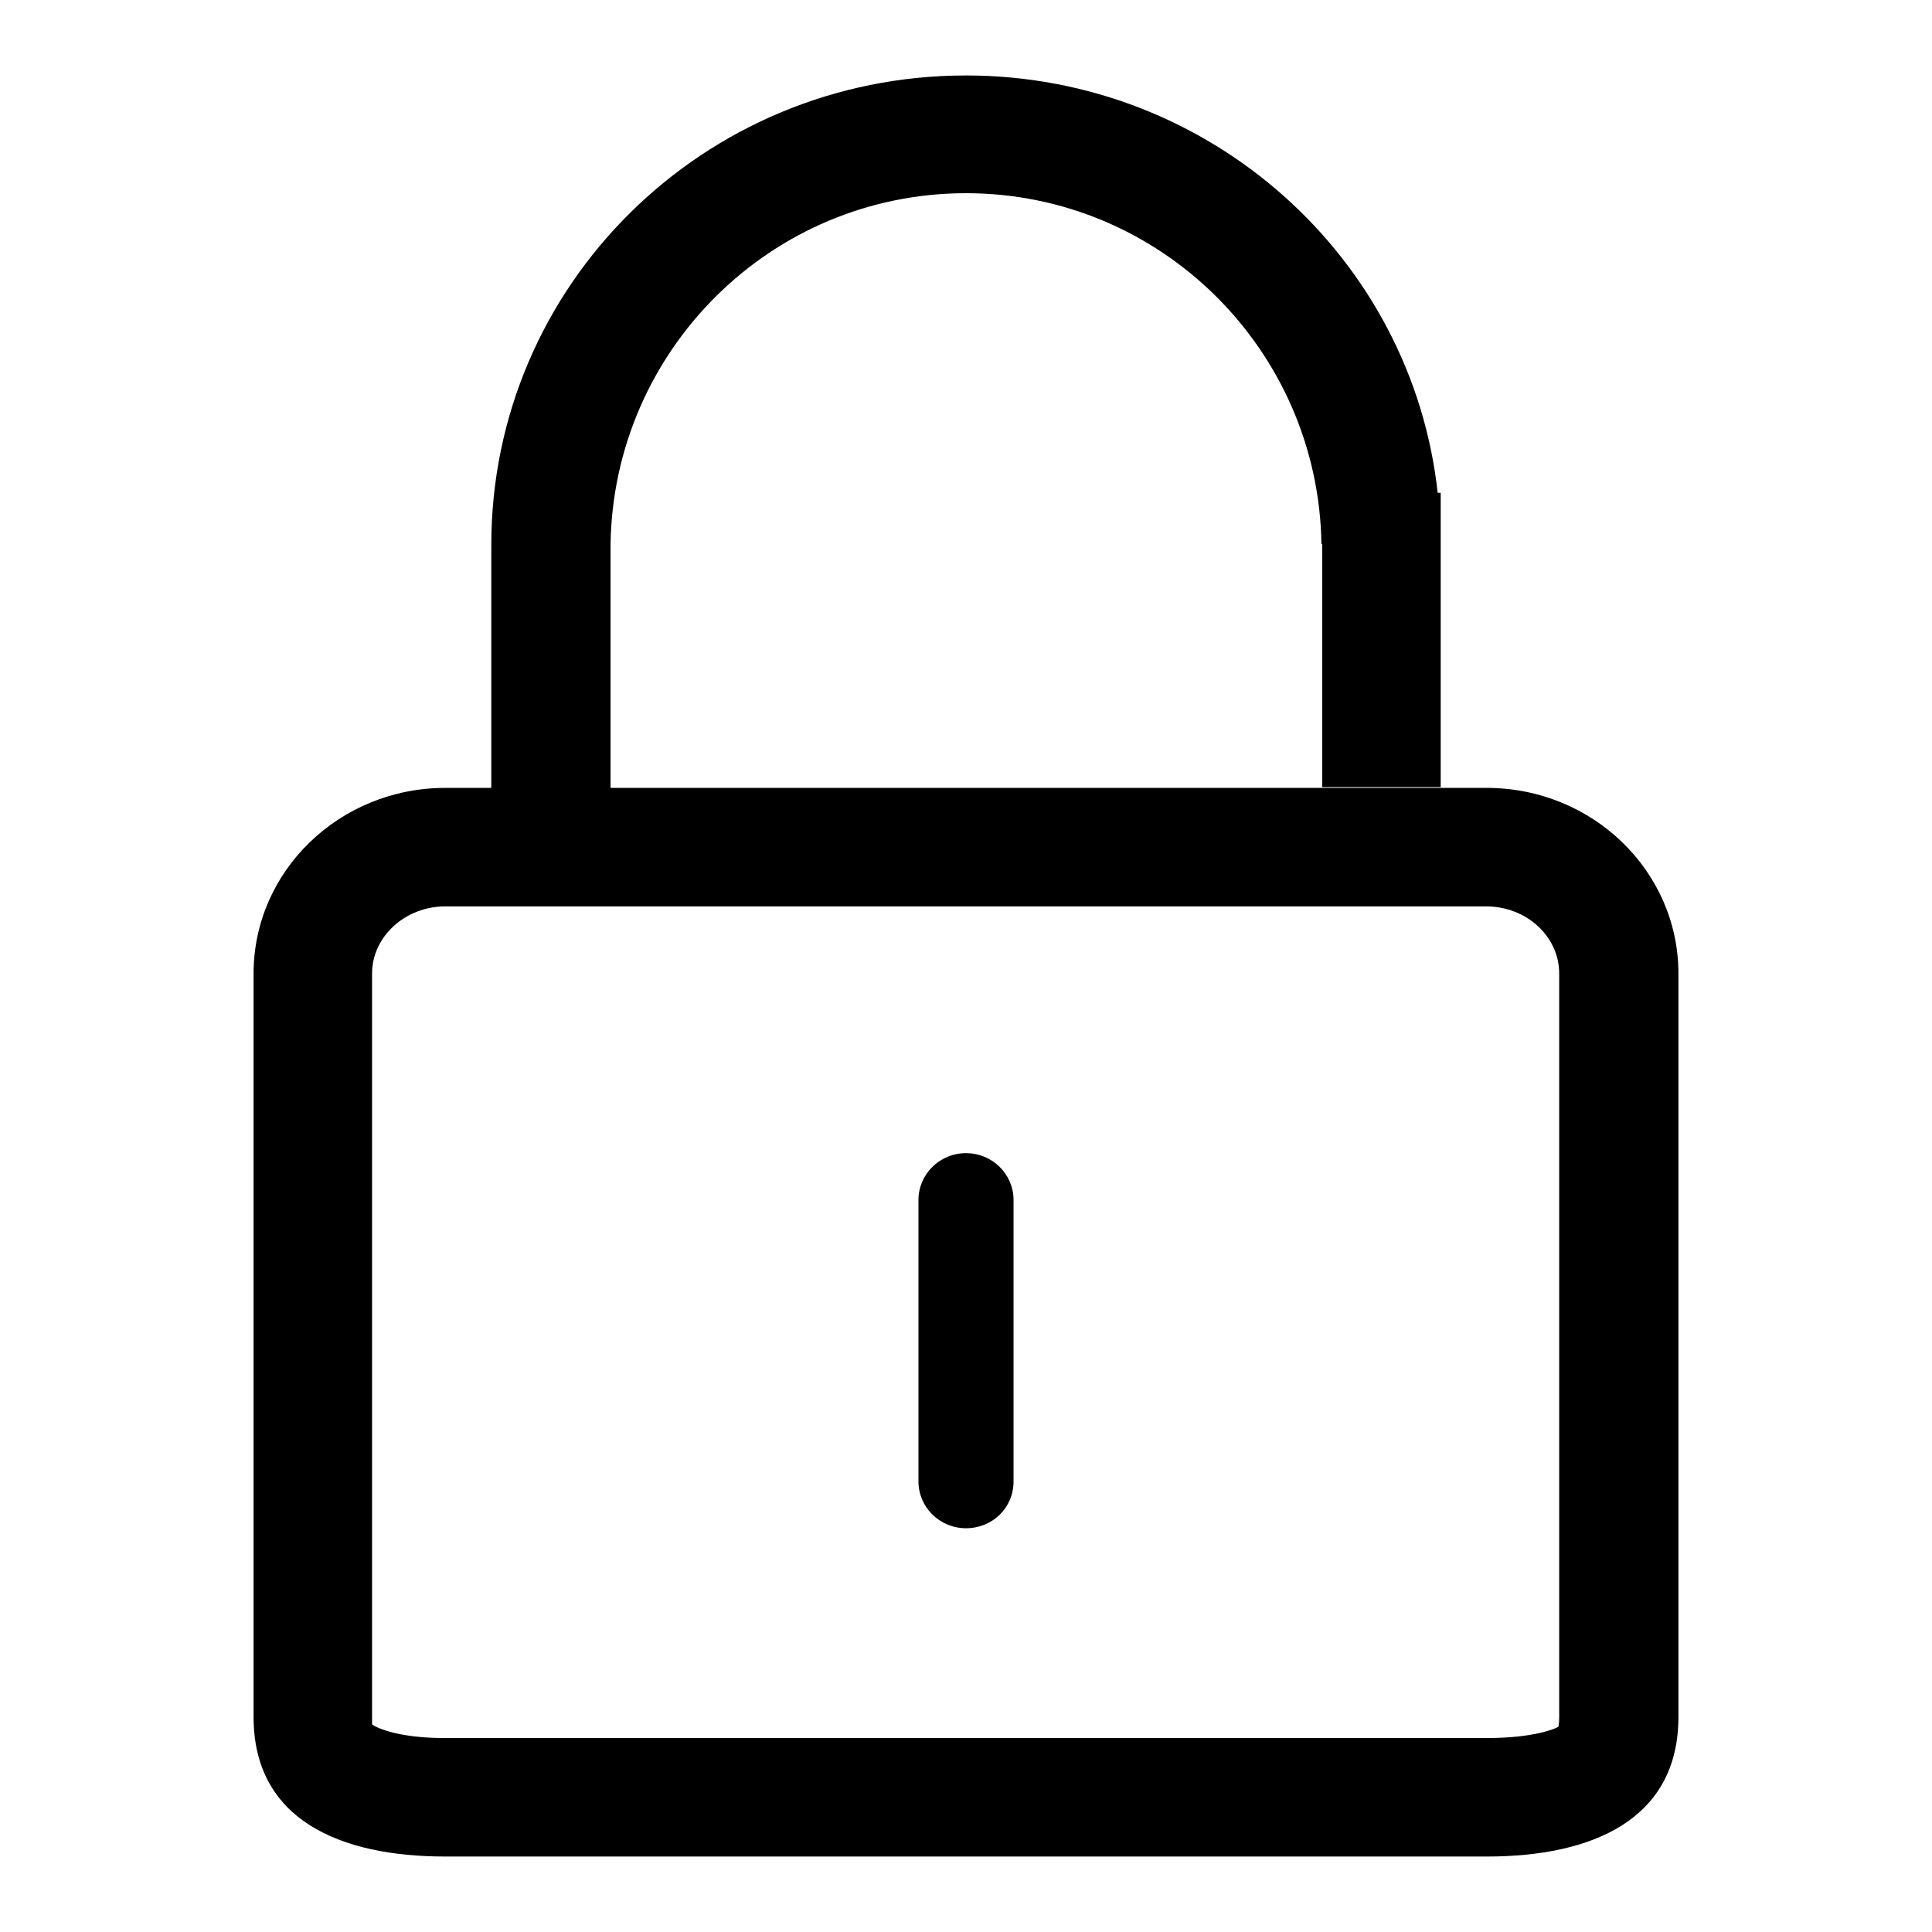
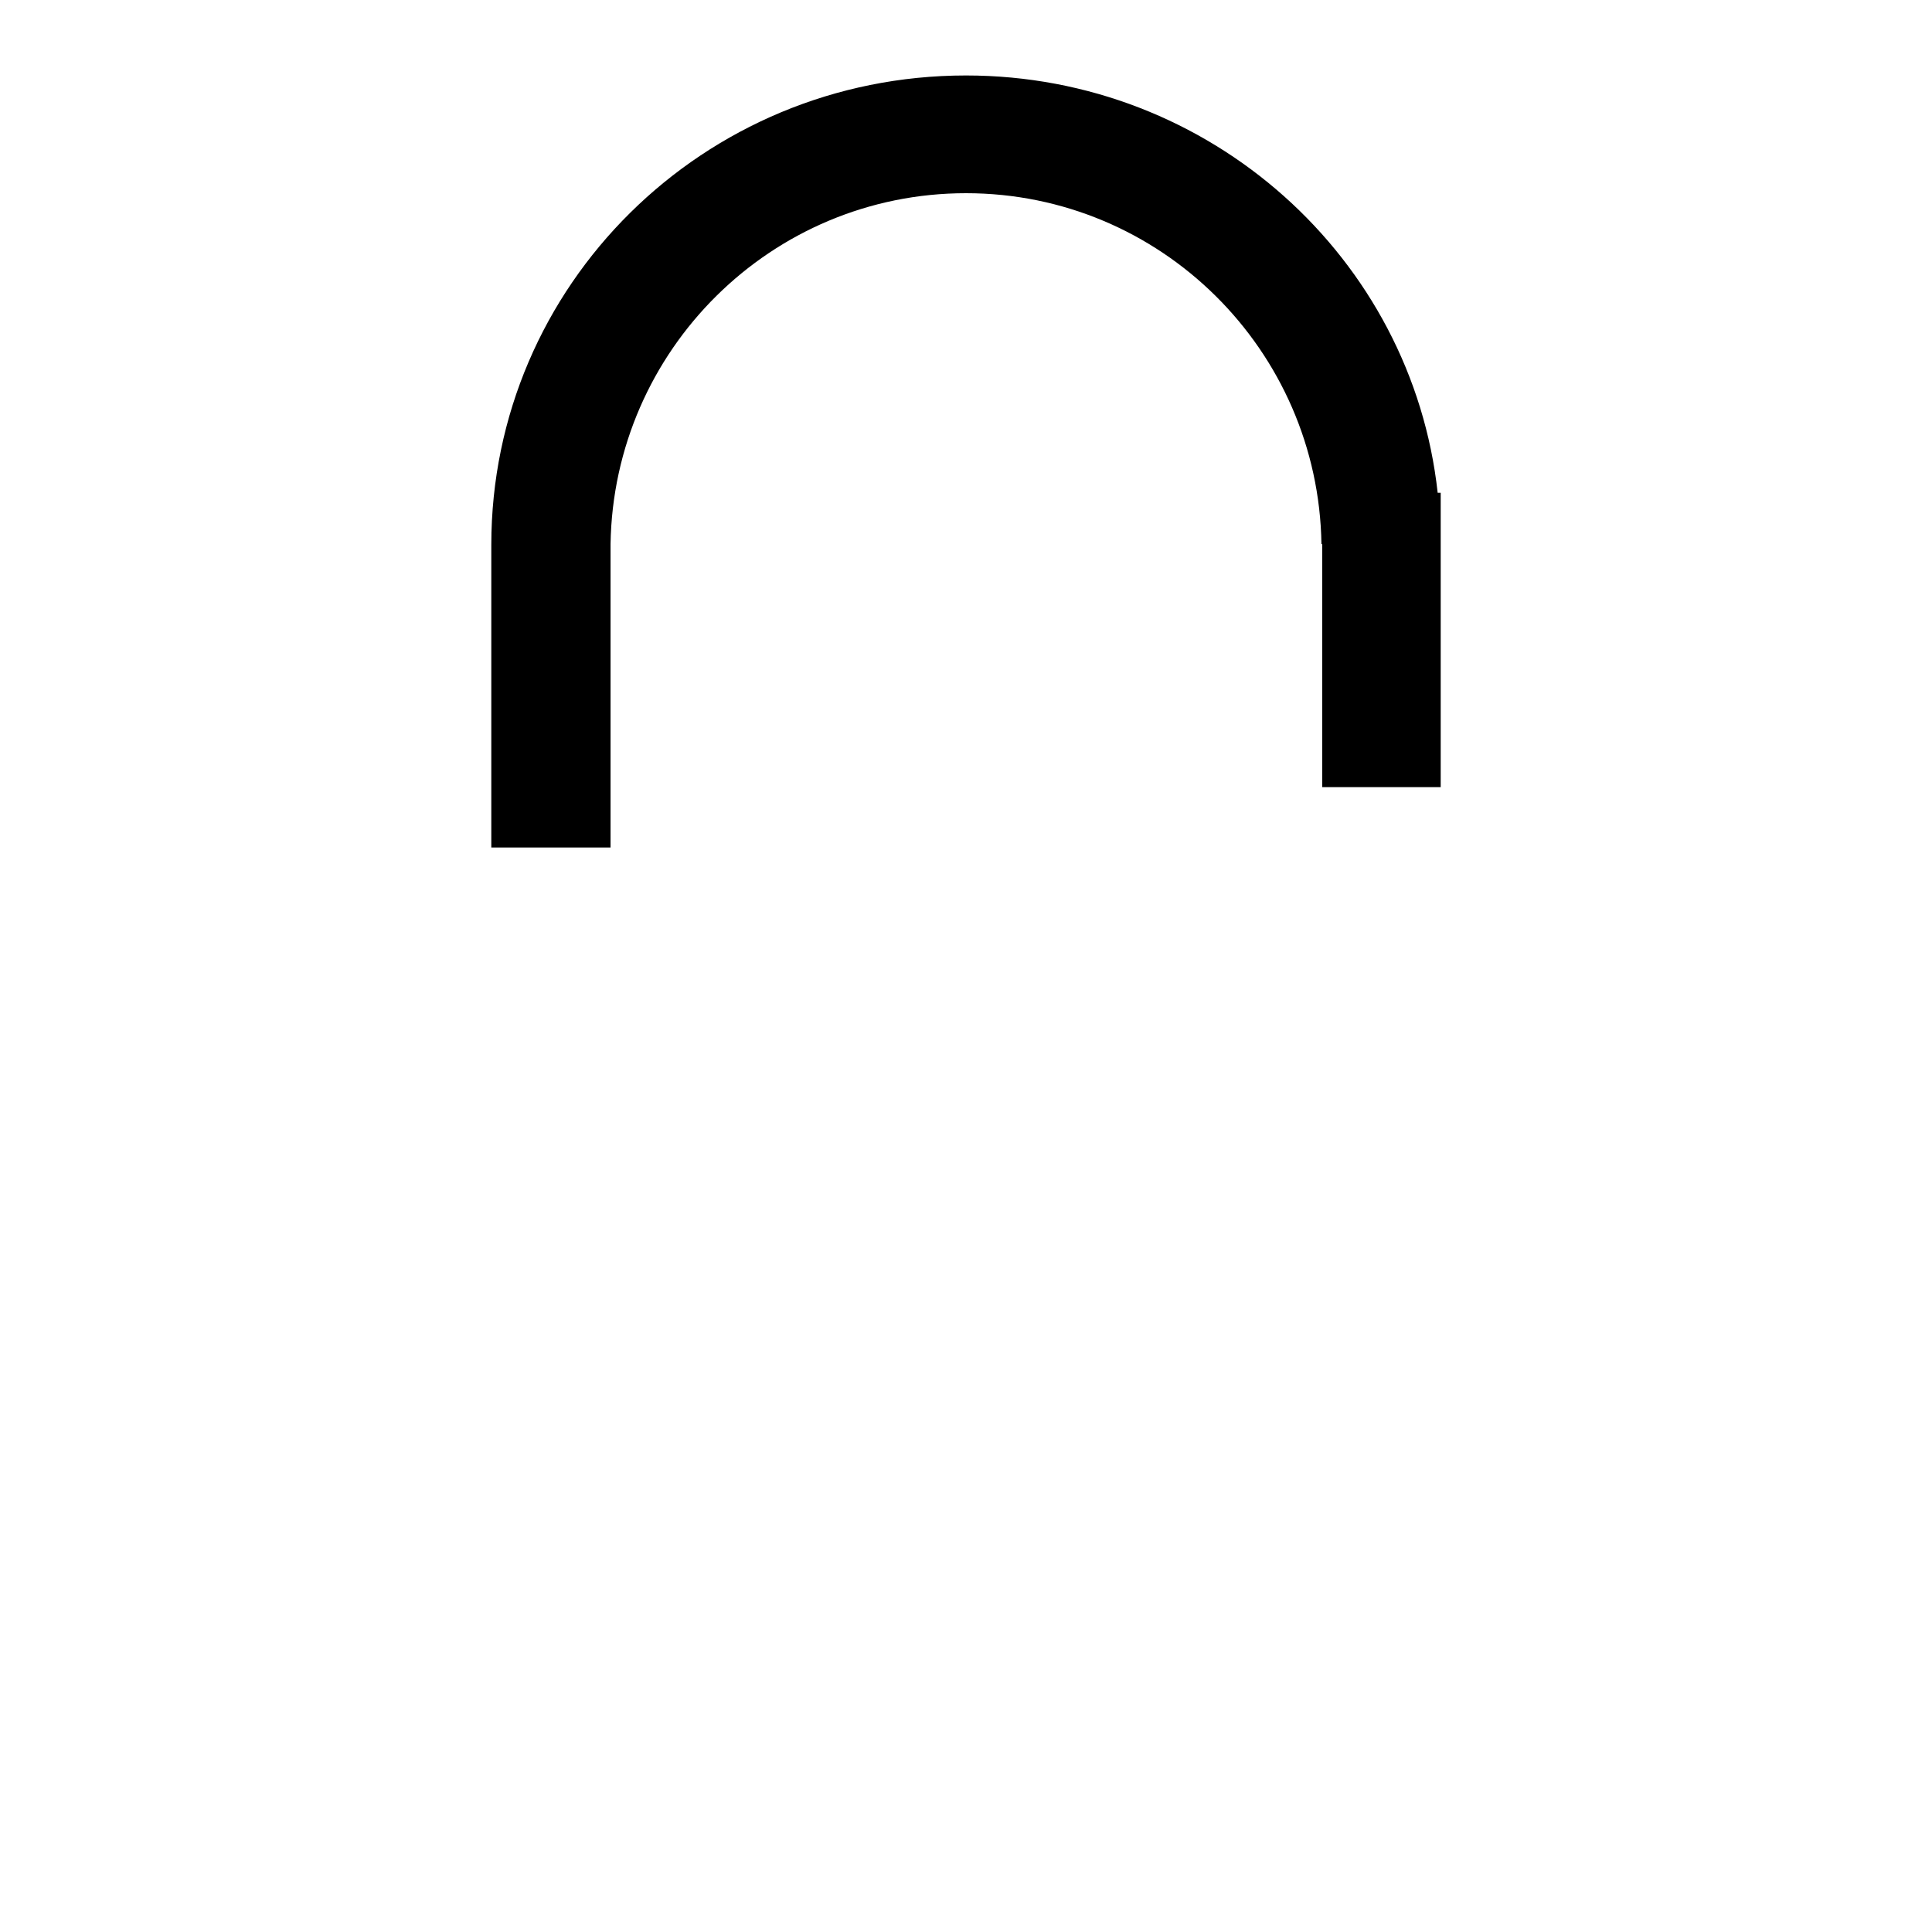
<svg xmlns="http://www.w3.org/2000/svg" version="1.1" x="0px" y="0px" viewBox="0 0 256 256" enable-background="new 0 0 256 256" xml:space="preserve">
  <g>
    <g>
-       <path fill="#000000" d="M128,202.5c-3.5,0-6.3-2.8-6.3-6.2v-37.3c0-3.4,2.8-6.2,6.3-6.2c3.5,0,6.3,2.8,6.3,6.2v37.3C134.3,199.8,131.5,202.5,128,202.5L128,202.5L128,202.5z" />
-       <path fill="#000000" d="M197,230.3c6.4,0,9.2-1.3,9.5-1.5c0,0,0.1-0.4,0.1-1.2V129c0-4.9-4.3-8.9-9.7-8.9H59c-5.3,0-9.7,4-9.7,8.9v98.5c0,0.6,0,0.9,0,1c0.7,0.5,3.6,1.8,9.6,1.8H197 M197,246H59c-14,0-25.4-4.9-25.4-18.5V129c0-13.6,11.4-24.6,25.4-24.6h138c14,0,25.4,11,25.4,24.6v98.5C222.4,241.1,211,246,197,246L197,246L197,246z" />
      <path fill="#000000" d="M175.2,104.3V72.1h-0.1c-0.4-25.7-21.3-46.5-47.1-46.5S81.3,46.4,80.9,72.1l0,0.7v39.5H65.1V72.9h0c0-0.2,0-0.5,0-0.7C65.1,37.8,93.2,10,128,10c32.4,0,59.1,24.2,62.5,55.3h0.4v39H175.2L175.2,104.3z" />
    </g>
  </g>
</svg>